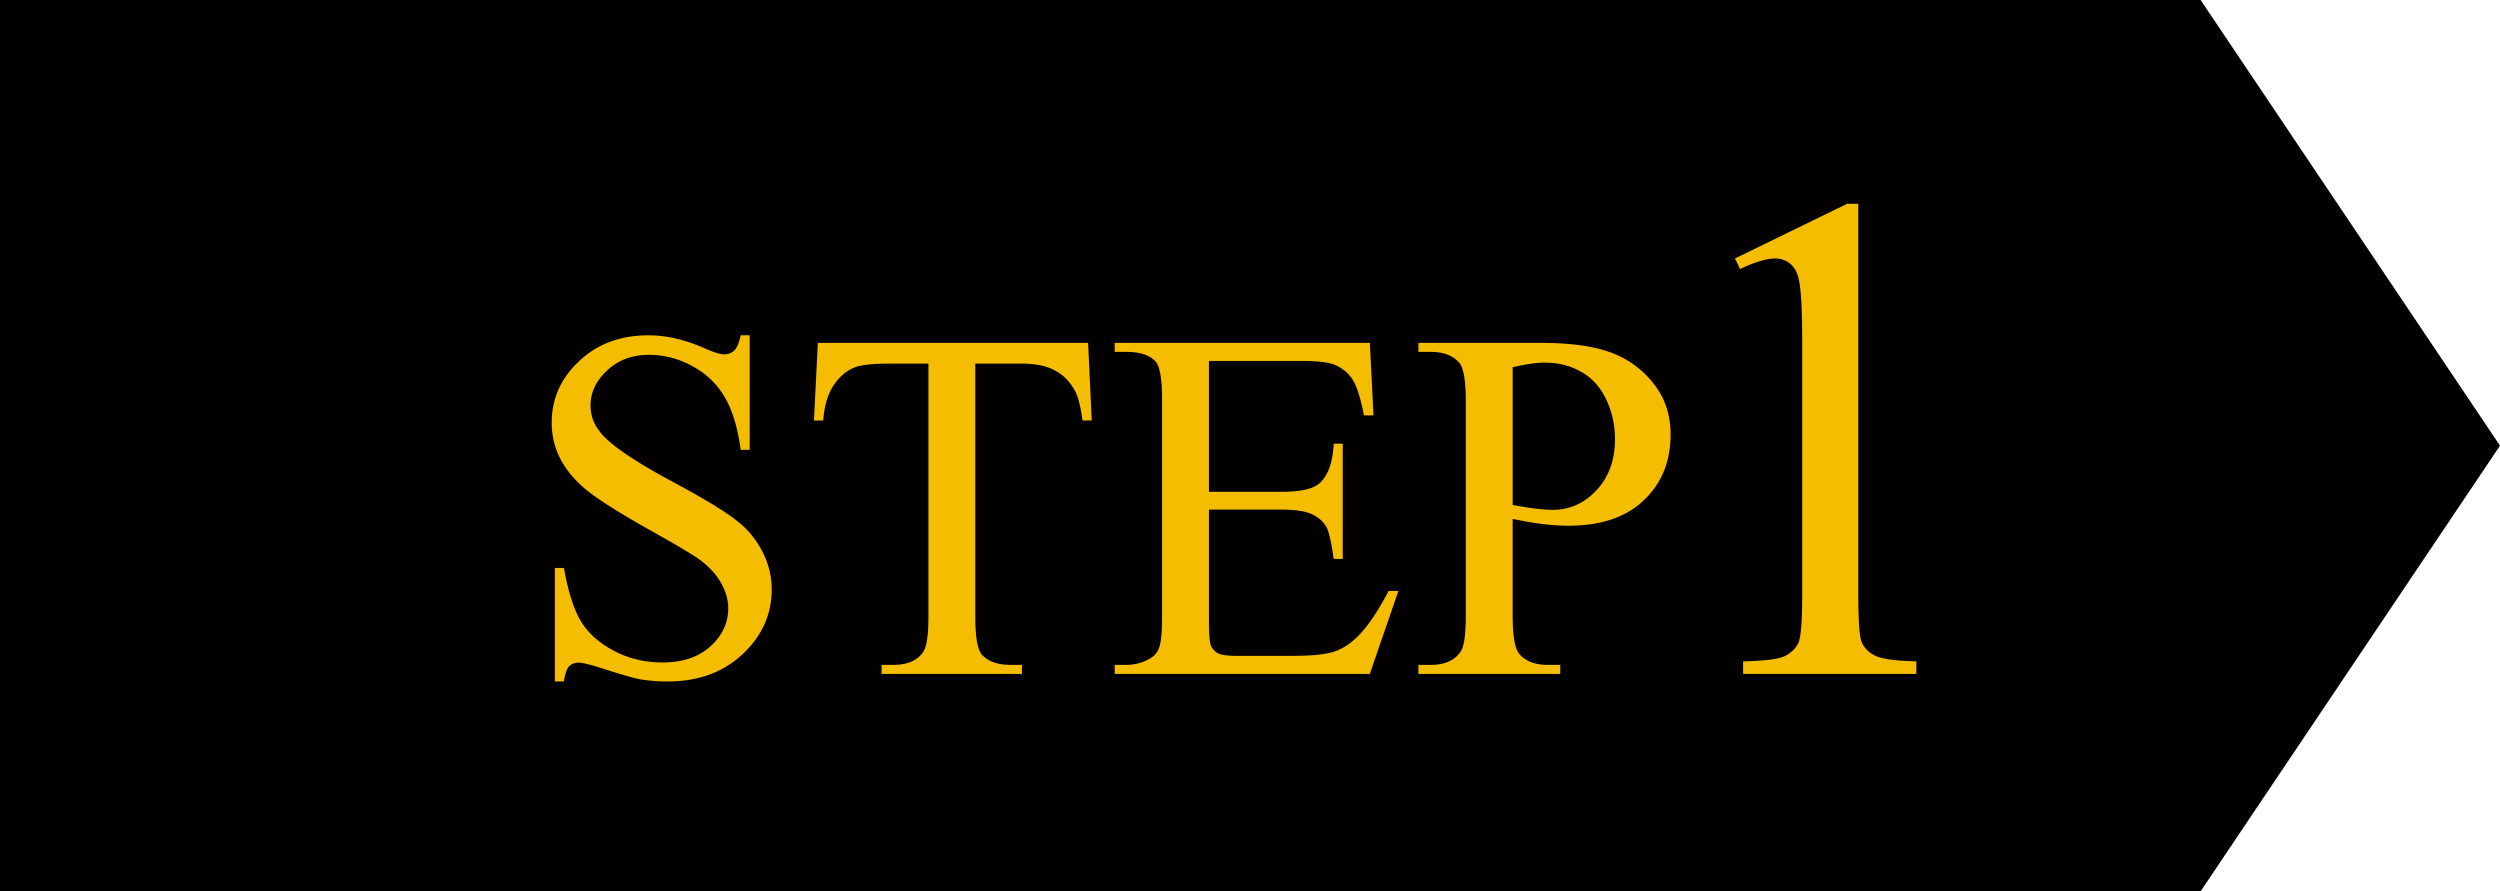
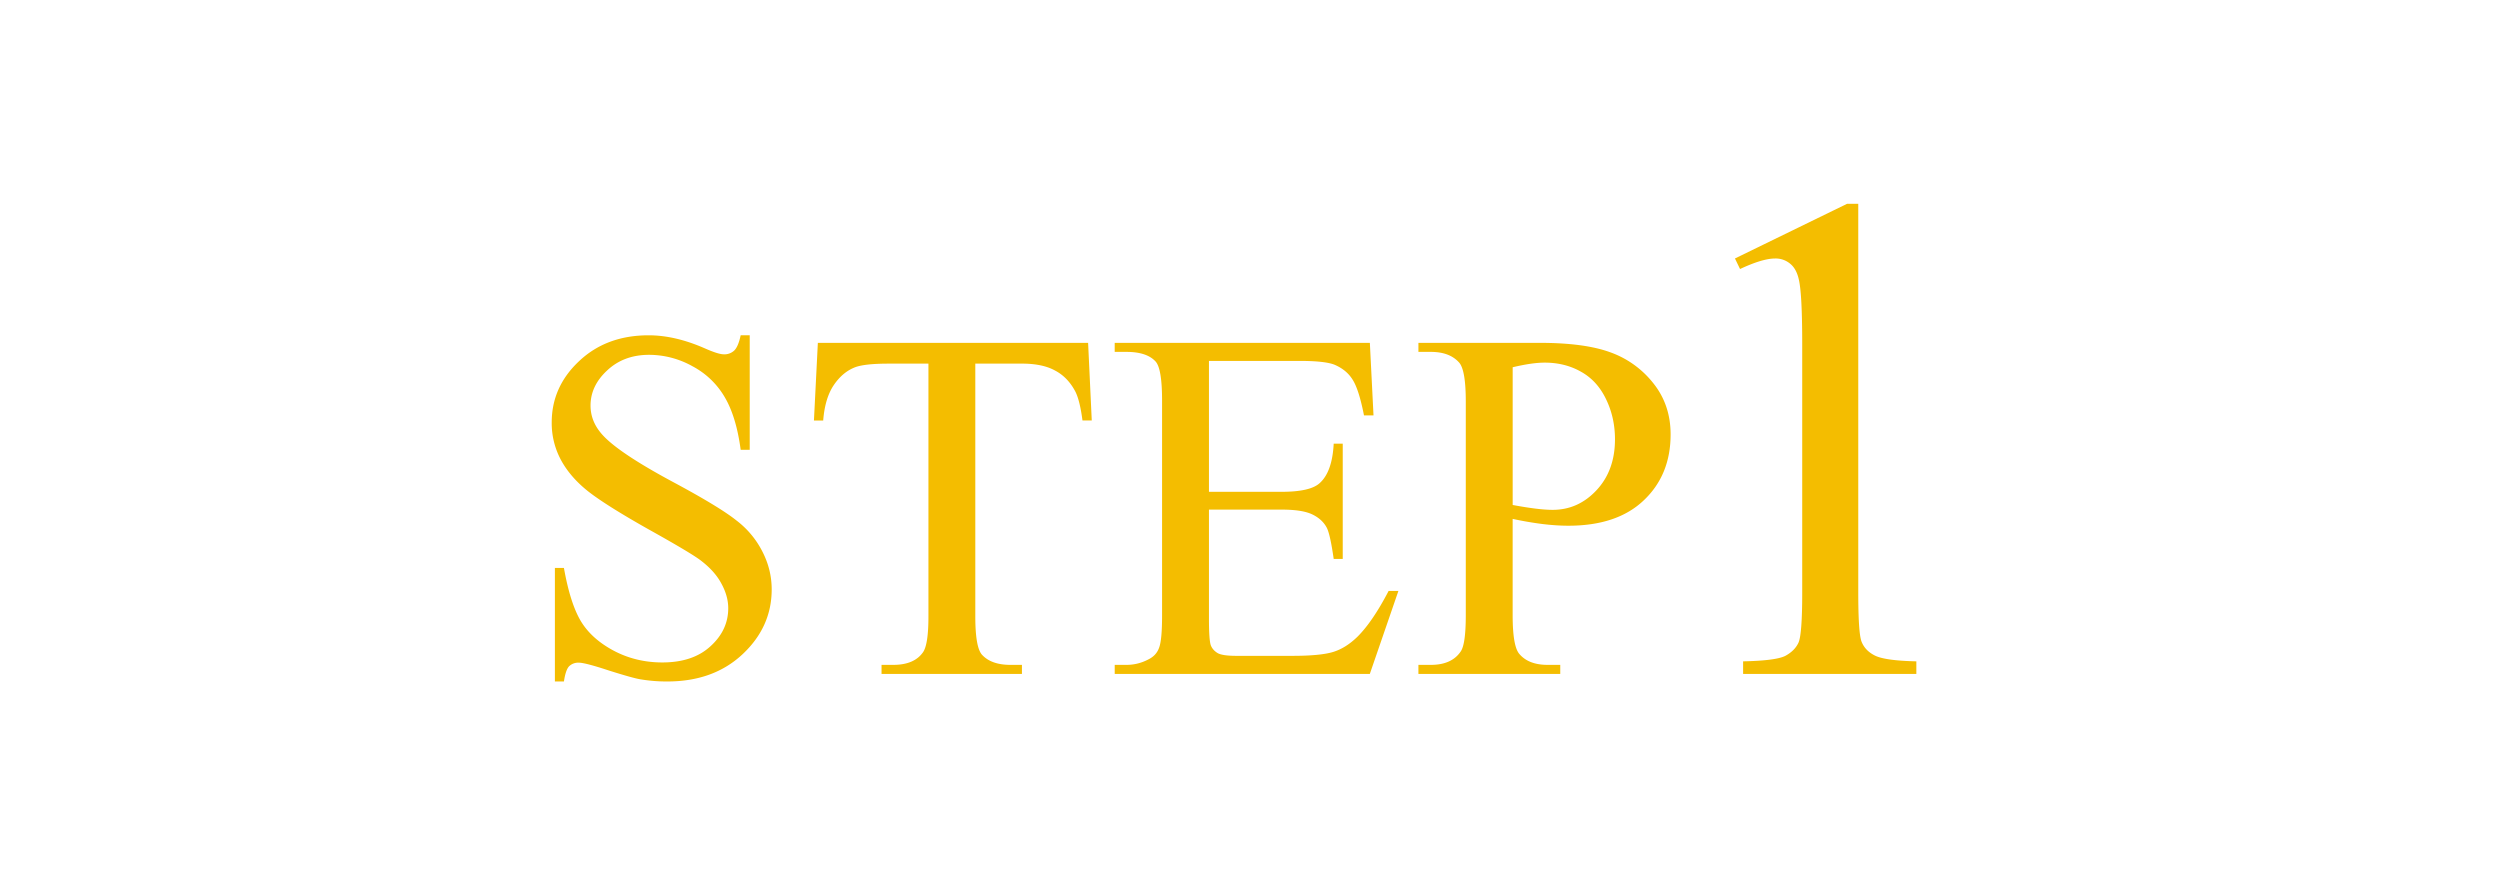
<svg xmlns="http://www.w3.org/2000/svg" width="115" height="41" fill="none">
-   <path fill="#030000" d="M0 0h101.228L115 20.5 101.228 41H0z" />
  <path fill="#F4BD00" d="m79.808 11.89 5.157-2.515h.515v17.89q0 1.782.14 2.22.157.437.626.671t1.906.266V31h-7.969v-.578q1.5-.031 1.938-.25.437-.235.61-.61.171-.39.171-2.296V15.828q0-2.312-.156-2.969-.11-.5-.406-.734a1.04 1.04 0 0 0-.688-.234q-.578 0-1.61.484zM69.582 23.869v4.436q0 1.437.315 1.785.427.494 1.291.494h.584V31h-6.525v-.416h.573q.966 0 1.381-.628.225-.349.225-1.651v-9.838q0-1.437-.303-1.786-.438-.495-1.303-.494h-.573v-.416h5.582q2.044 0 3.223.427a4.4 4.4 0 0 1 1.988 1.415q.808 1 .808 2.37 0 1.864-1.235 3.032-1.224 1.168-3.47 1.168-.55 0-1.19-.078a16 16 0 0 1-1.37-.236m0-.64q.595.111 1.056.168.46.056.786.056 1.168 0 2.01-.898.854-.911.854-2.347 0-.99-.404-1.831-.405-.854-1.146-1.27-.742-.426-1.684-.426-.573 0-1.472.213zM55.612 16.603v6.02h3.346q1.303 0 1.741-.394.584-.515.651-1.82h.416v5.301h-.416q-.158-1.11-.314-1.426-.203-.393-.663-.617-.46-.225-1.415-.225h-3.346v5.02q0 1.01.09 1.235.09.215.314.348.225.124.853.124h2.583q1.292 0 1.876-.18.585-.18 1.123-.707.697-.697 1.426-2.1h.45L63.012 31H51.277v-.416h.539q.539 0 1.022-.258.36-.18.483-.539.135-.36.134-1.471v-9.894q0-1.449-.292-1.786-.404-.45-1.347-.449h-.54v-.416h11.737l.168 3.336h-.438q-.235-1.201-.528-1.65-.28-.45-.842-.686-.45-.169-1.584-.169zM50.053 15.772l.168 3.57h-.427q-.123-.942-.337-1.347-.348-.651-.932-.954-.573-.315-1.516-.315h-2.145v11.635q0 1.404.303 1.752.427.471 1.314.471h.528V31h-6.458v-.416h.54q.965 0 1.37-.584.247-.36.247-1.64V16.727h-1.83q-1.067 0-1.517.157-.584.214-1 .82-.414.606-.494 1.64h-.426l.18-3.572zM34.487 15.423v5.267h-.416q-.201-1.515-.73-2.414a3.73 3.73 0 0 0-1.482-1.426 4.1 4.1 0 0 0-1.999-.528q-1.168 0-1.931.719-.765.707-.764 1.617 0 .696.483 1.269.696.842 3.313 2.246 2.134 1.145 2.908 1.763a4.15 4.15 0 0 1 1.202 1.438q.427.831.427 1.74 0 1.73-1.348 2.988-1.336 1.245-3.448 1.246a7.3 7.3 0 0 1-1.246-.1q-.348-.057-1.449-.405-1.09-.36-1.381-.36a.6.6 0 0 0-.45.169q-.157.168-.235.696h-.416v-5.222h.416q.291 1.64.786 2.46.494.809 1.505 1.347 1.021.54 2.235.54 1.403 0 2.212-.742.82-.741.82-1.752 0-.561-.315-1.134-.303-.573-.954-1.067-.439-.337-2.392-1.426-1.955-1.101-2.786-1.752-.82-.652-1.246-1.438a3.57 3.57 0 0 1-.427-1.73q0-1.638 1.258-2.818 1.257-1.19 3.2-1.19 1.214 0 2.572.595.63.28.888.28a.66.66 0 0 0 .471-.168q.192-.18.303-.708z" />
</svg>